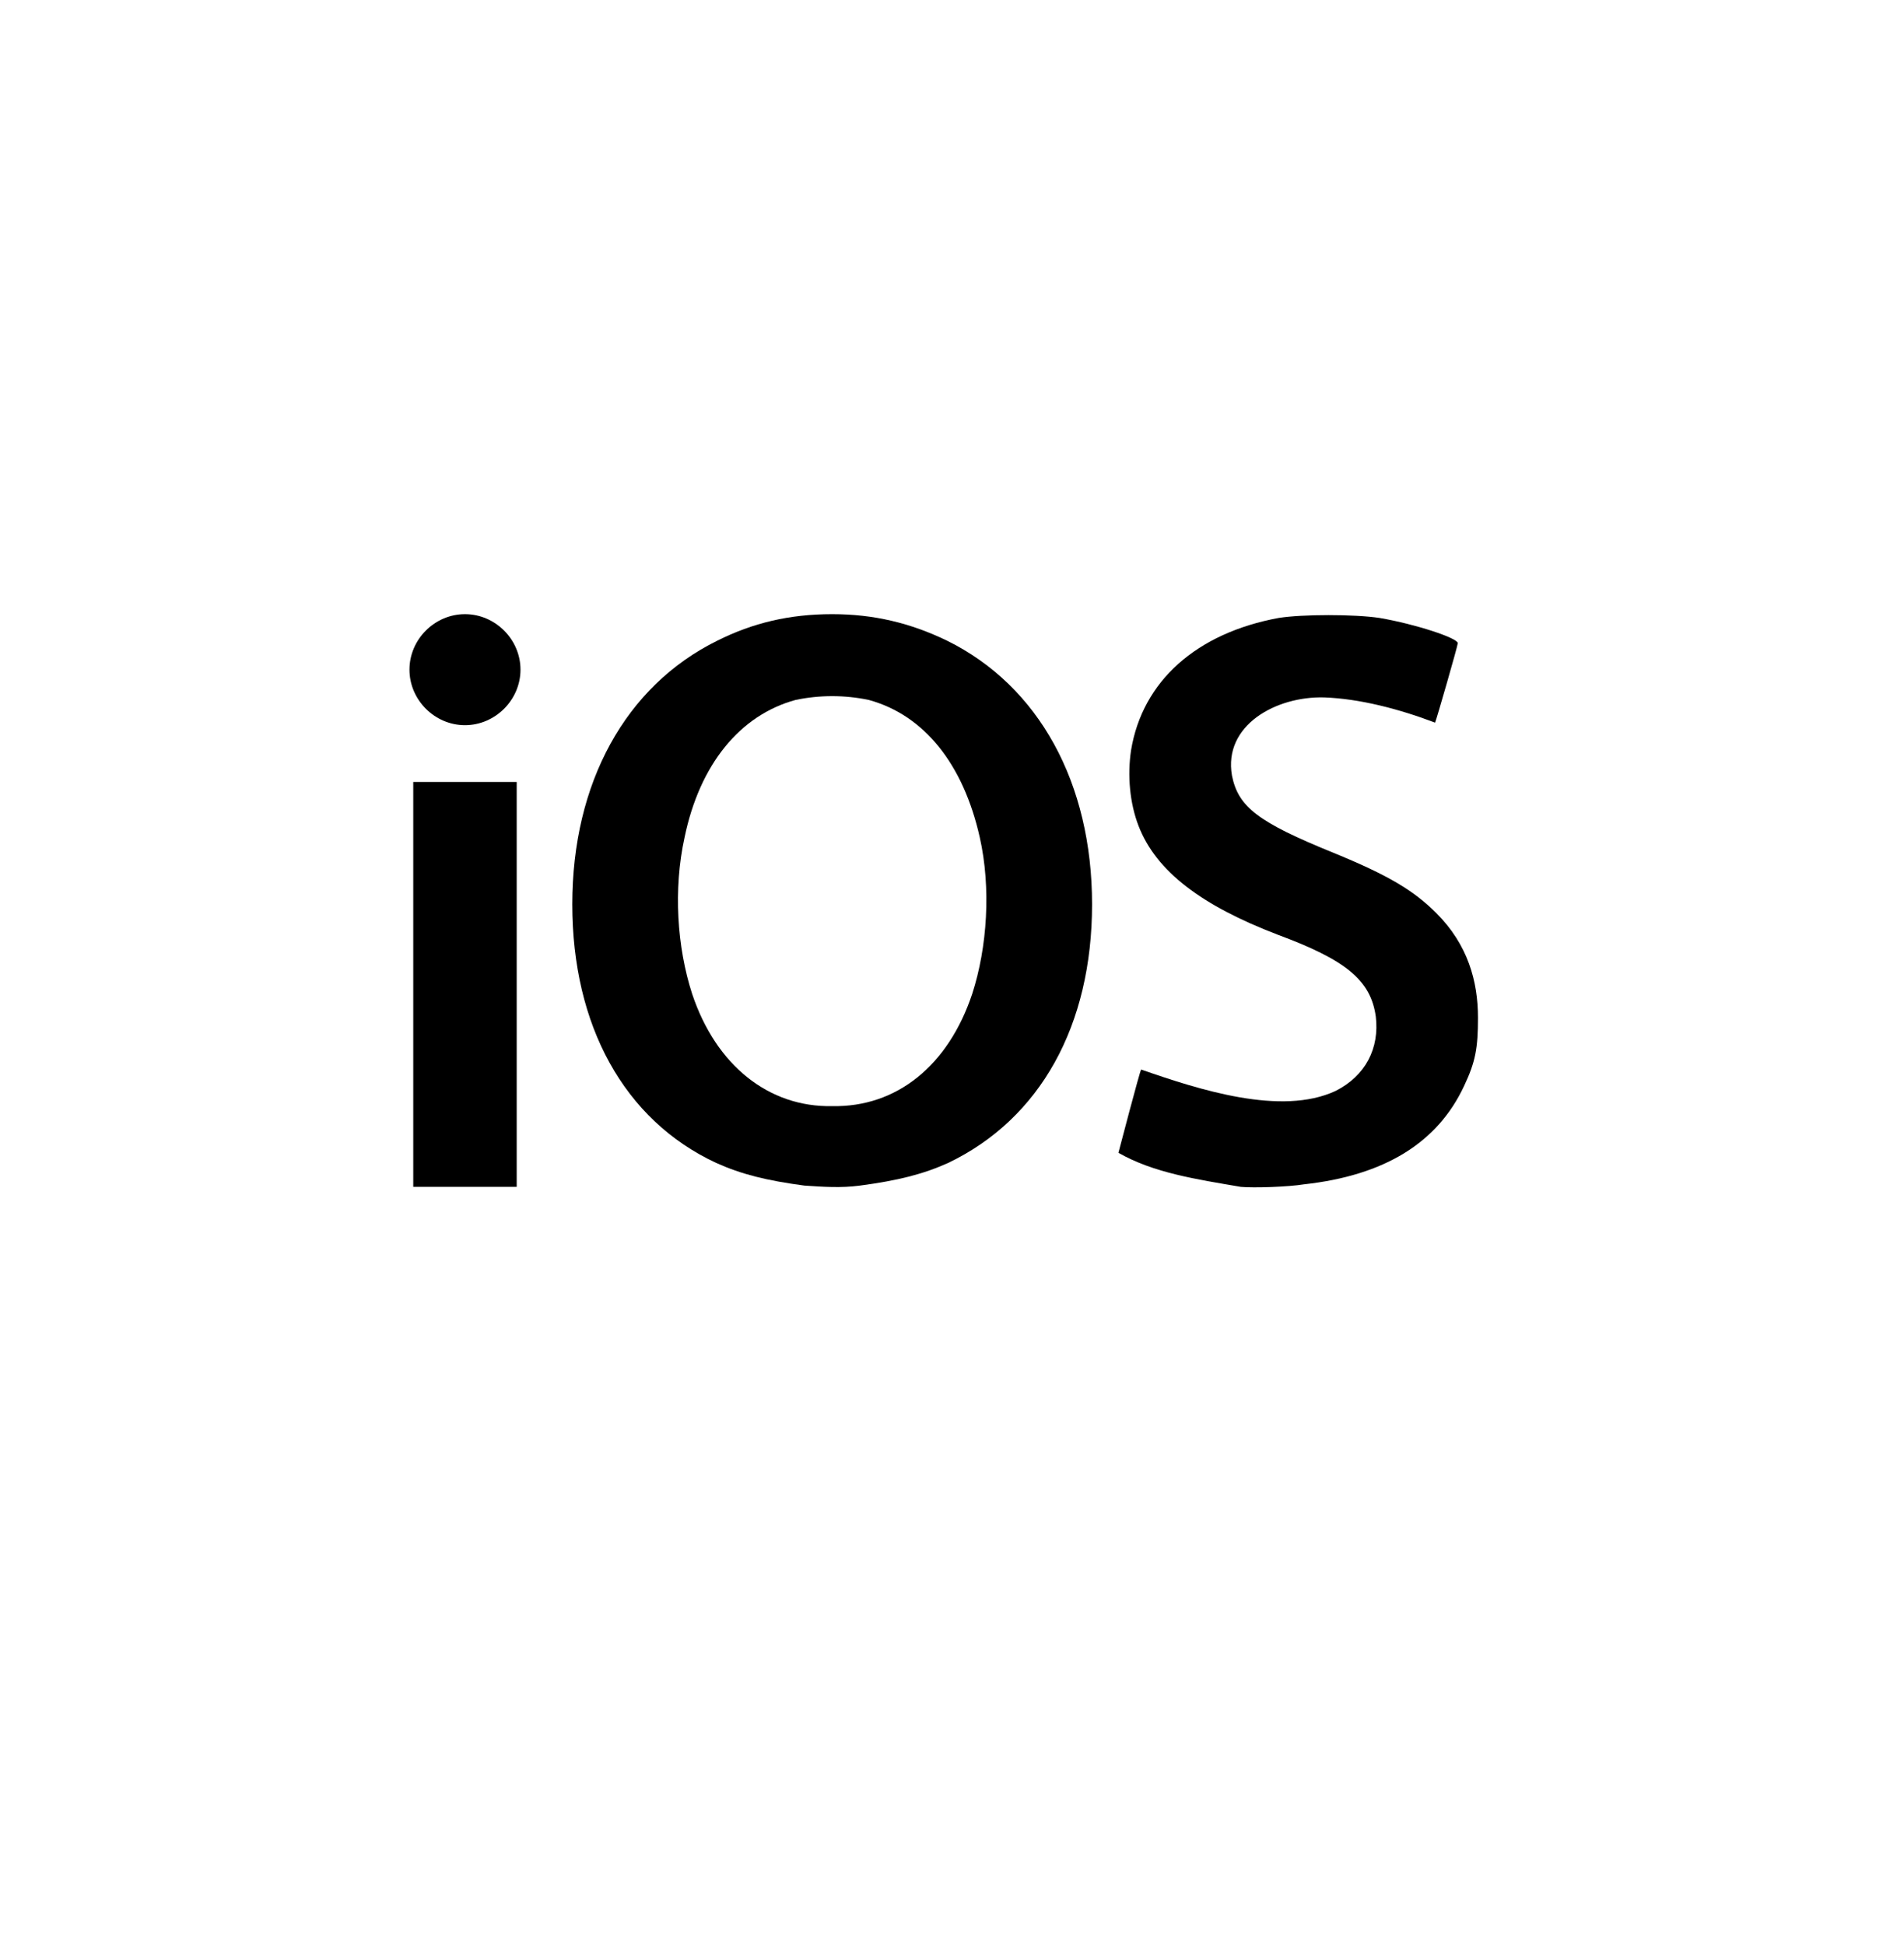
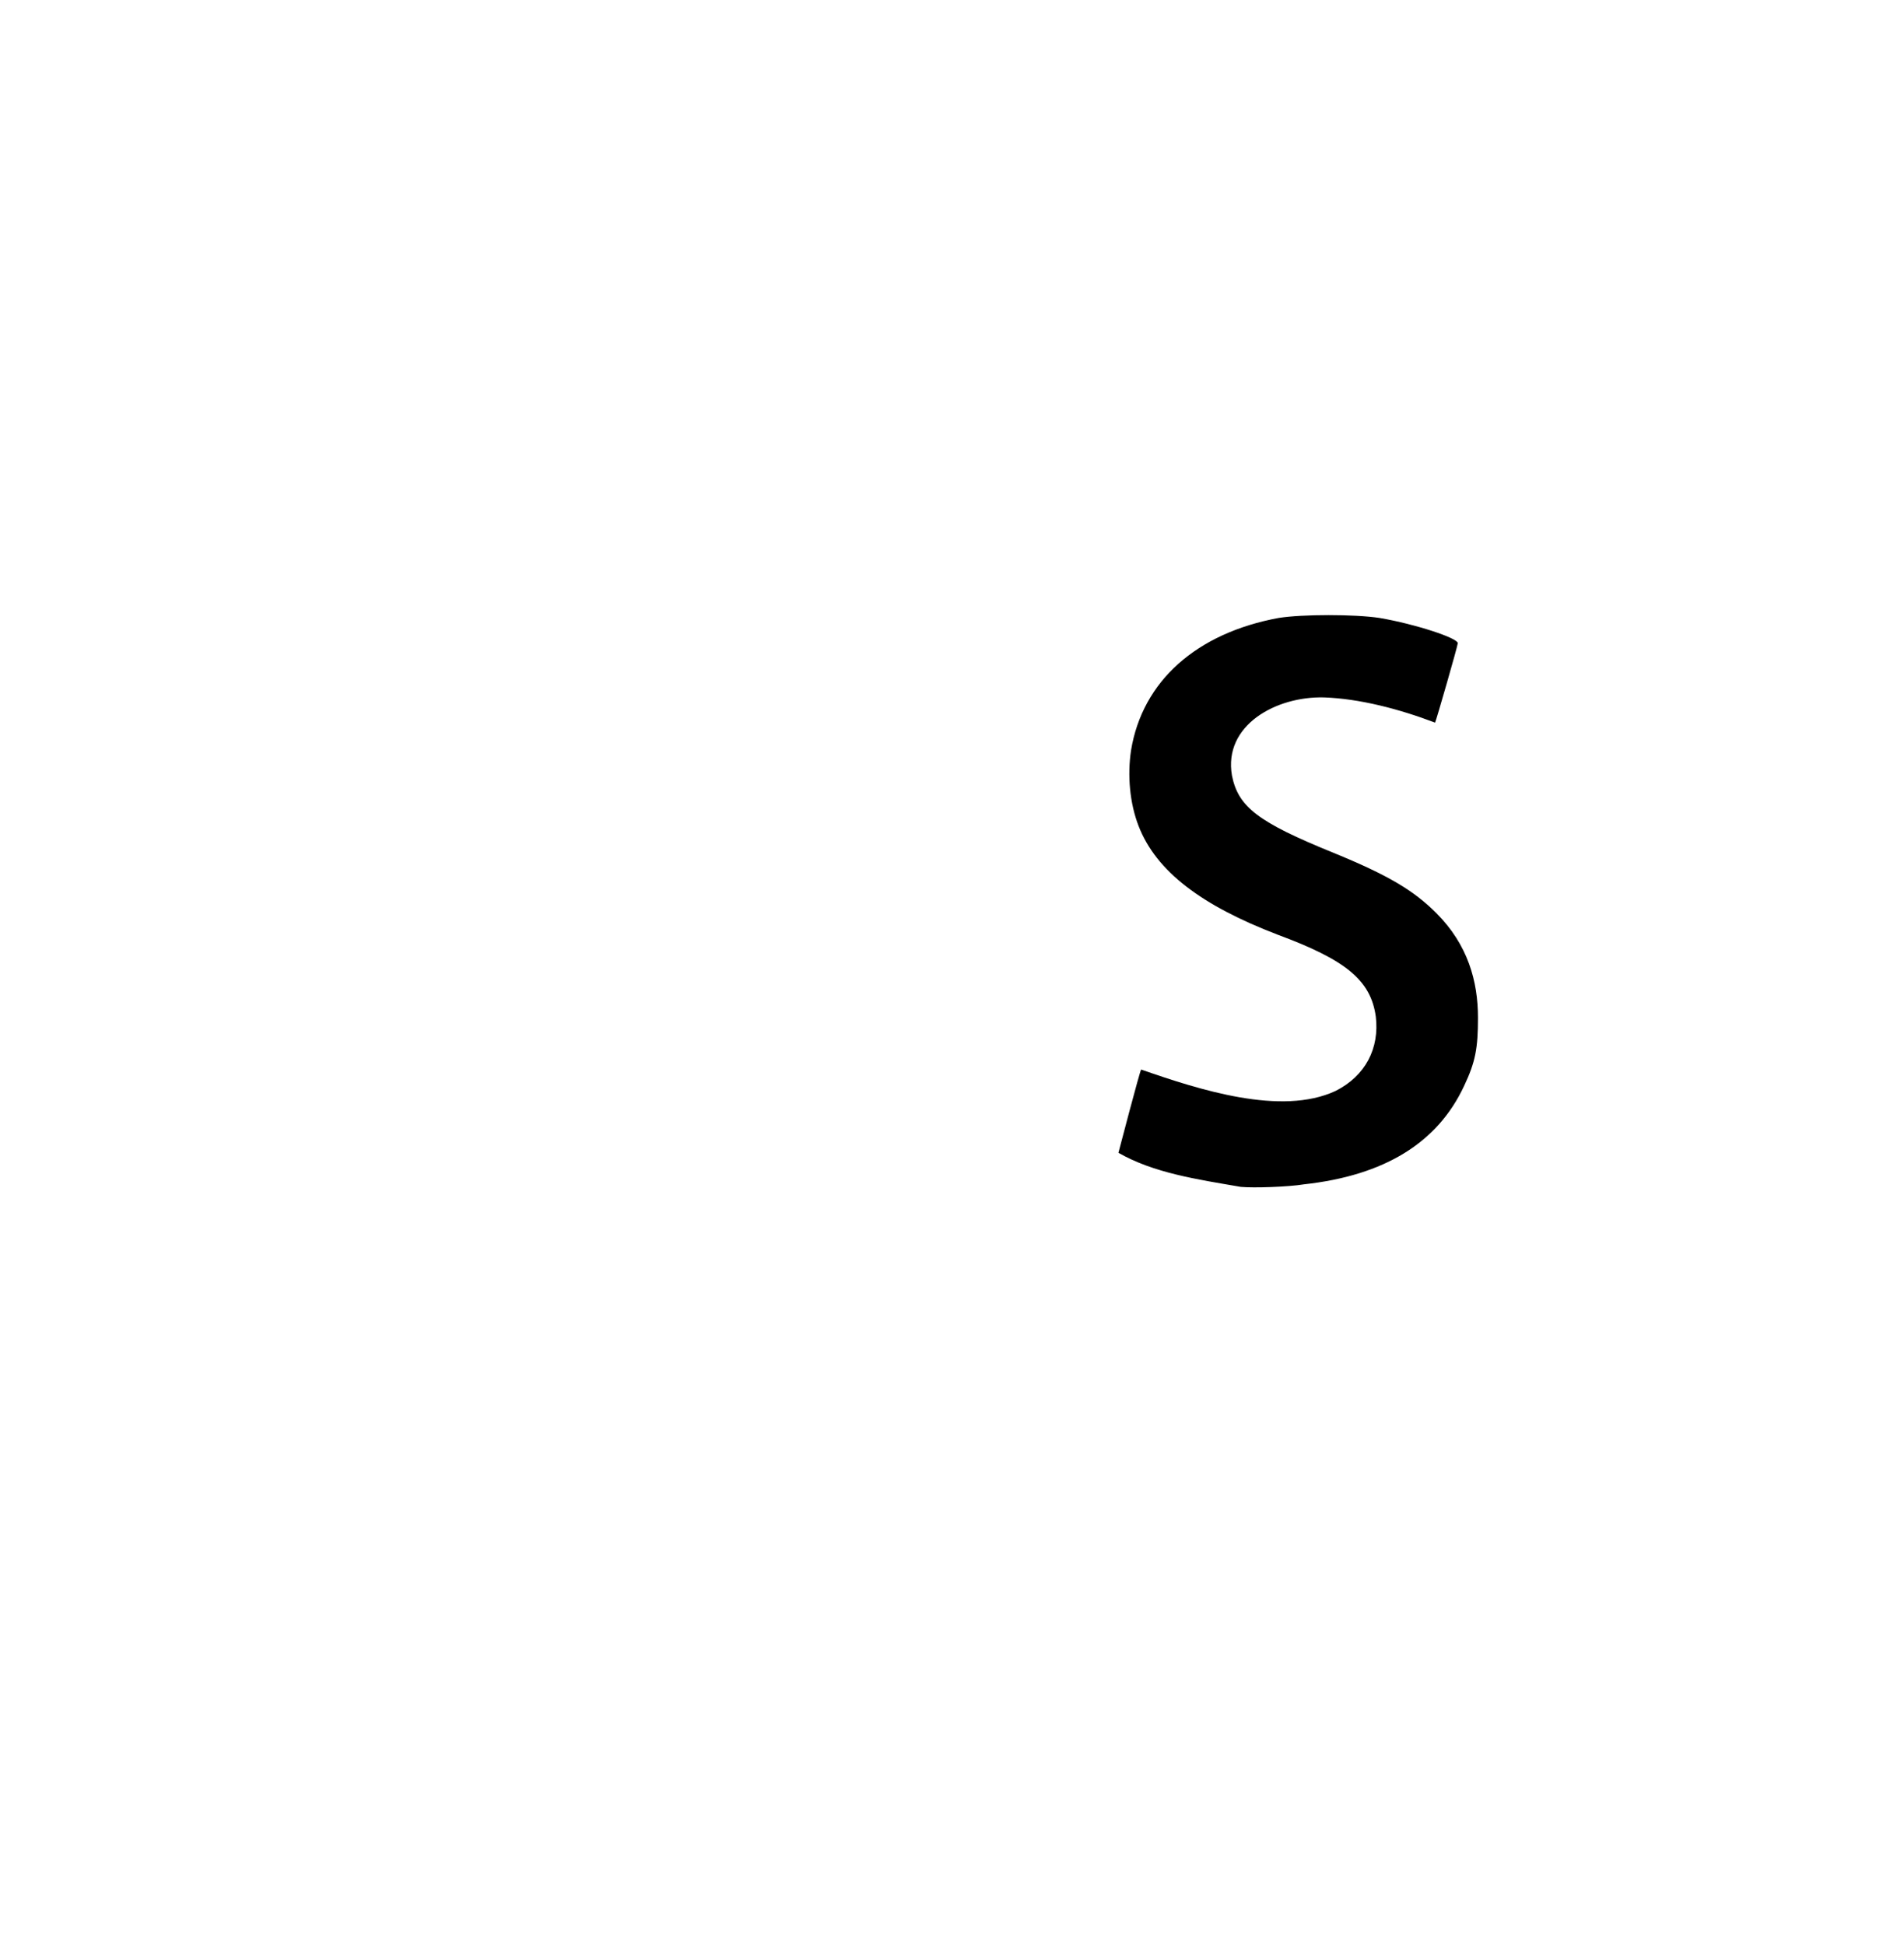
<svg xmlns="http://www.w3.org/2000/svg" width="93" height="95" viewBox="0 0 93 95" fill="none">
-   <path d="M40.647 30C38.552 30 36.765 30.431 35.039 31.294C30.541 33.512 27.953 38.257 27.953 44.173C27.953 50.088 30.48 54.71 34.978 56.805C36.21 57.36 37.443 57.668 39.291 57.914C40.216 57.976 41.078 58.037 42.003 57.914C43.851 57.668 45.084 57.36 46.316 56.805C50.814 54.648 53.341 50.088 53.341 44.173C53.341 38.257 50.753 33.512 46.255 31.294C44.468 30.431 42.681 30 40.647 30ZM42.434 34.19C45.145 34.93 47.056 37.333 47.857 40.907C48.411 43.372 48.226 46.268 47.487 48.548C46.316 52.06 43.79 54.094 40.647 54.032C37.566 54.094 34.978 52.06 33.807 48.548C33.068 46.268 32.883 43.433 33.437 40.907C34.177 37.333 36.149 34.93 38.86 34.19C40.031 33.944 41.263 33.944 42.434 34.19Z" fill="black" />
-   <path d="M22.711 30C21.232 30 20 31.232 20 32.711C20 34.19 21.232 35.423 22.711 35.423C24.19 35.423 25.423 34.19 25.423 32.711C25.423 31.232 24.19 30 22.711 30ZM20.185 38.196V57.976H25.238V38.196H20.185Z" fill="black" />
  <path d="M60.606 57.976C58.449 57.606 56.354 57.298 54.629 56.312C54.629 56.312 55.676 52.307 55.738 52.245C58.573 53.231 62.578 54.525 65.228 53.293C66.707 52.553 67.384 51.197 67.2 49.657C66.953 47.87 65.721 46.884 62.393 45.652C58.696 44.234 56.477 42.571 55.615 40.352C55.184 39.243 55.06 37.887 55.245 36.655C55.8 33.266 58.449 30.924 62.455 30.185C63.626 30 66.152 30 67.384 30.185C69.171 30.493 71.205 31.171 71.205 31.417C71.205 31.541 70.157 35.176 70.096 35.299C68.309 34.621 66.398 34.129 64.673 34.067C62.331 34.005 59.743 35.423 60.175 37.887C60.483 39.428 61.469 40.167 65.104 41.646C67.816 42.755 69.048 43.495 70.157 44.604C71.698 46.145 72.191 47.932 72.191 49.719C72.191 51.197 72.068 51.875 71.513 53.046C70.219 55.819 67.631 57.421 63.687 57.853C62.948 57.976 61.222 58.037 60.606 57.976Z" fill="black" />
</svg>